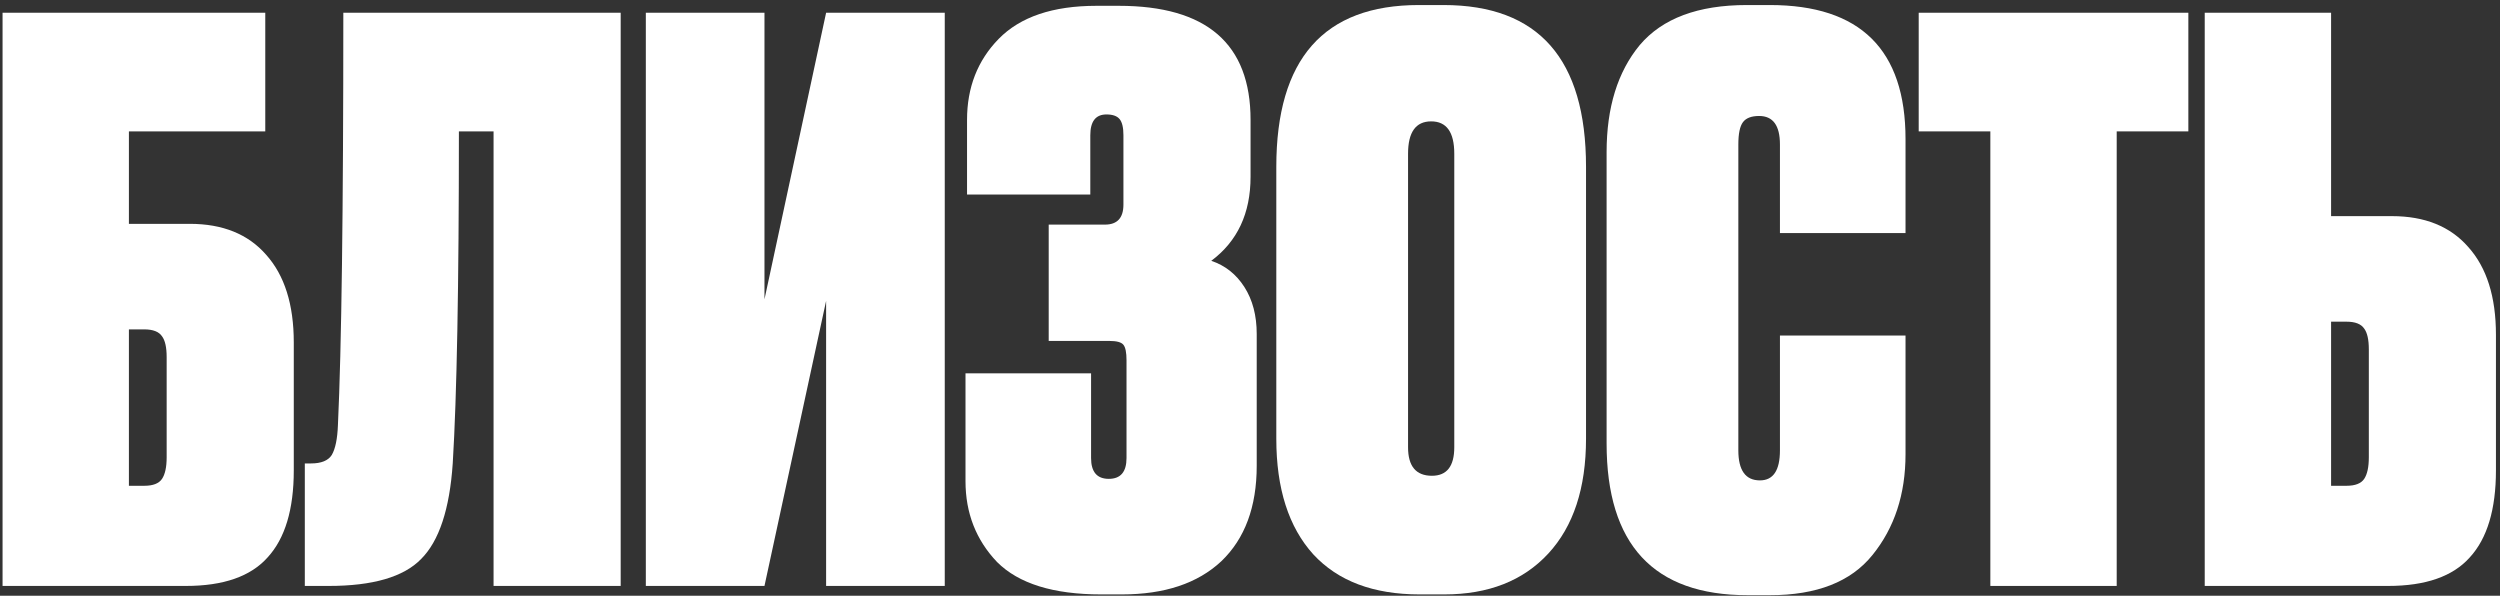
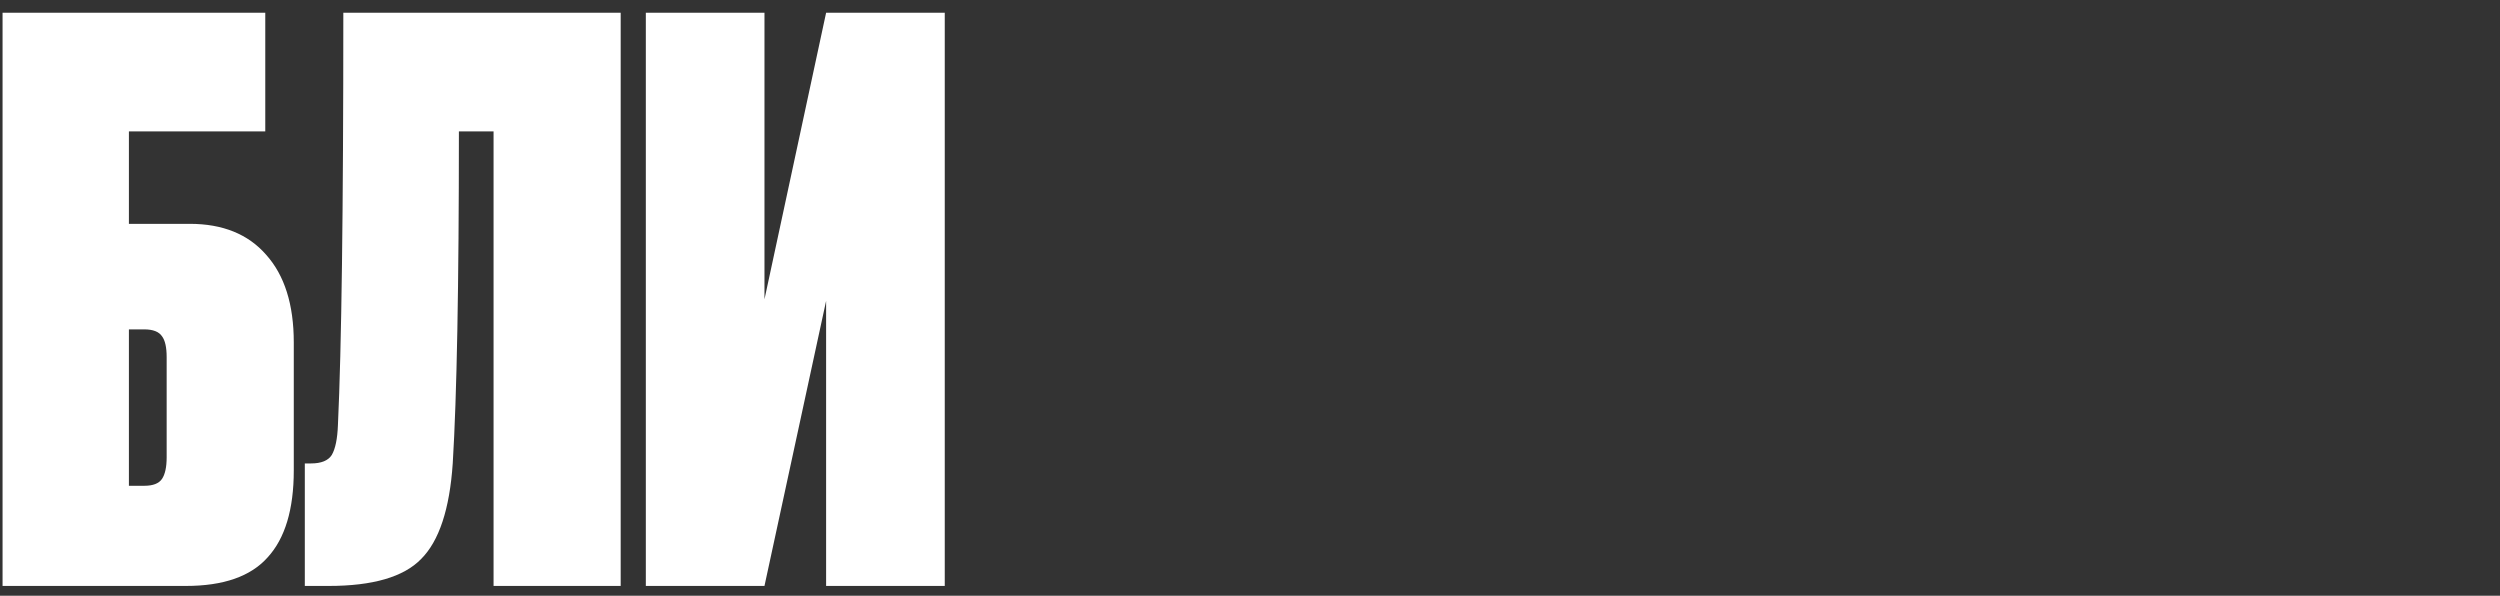
<svg xmlns="http://www.w3.org/2000/svg" width="256" height="61" viewBox="0 0 256 61" fill="none">
  <rect x="0" y="0" width="256" height="61" fill="#333333" stroke="none" />
  <path d="M0.262 60V1.305H27.164V13.454H13.2V22.921H19.433C22.799 22.921 25.402 23.973 27.243 26.077C29.136 28.181 30.083 31.178 30.083 35.07V48.166C30.083 52.163 29.189 55.135 27.401 57.081C25.665 59.027 22.878 60 19.038 60H0.262ZM13.2 49.744H14.778C15.672 49.744 16.277 49.508 16.593 49.034C16.908 48.561 17.066 47.825 17.066 46.825V36.569C17.066 35.57 16.908 34.86 16.593 34.439C16.277 33.966 15.672 33.729 14.778 33.729H13.2V49.744Z" fill="white" />
  <path d="M34.605 43.512C34.973 35.675 35.157 21.606 35.157 1.305H63.558V60H50.541V13.454H46.991C46.991 29.233 46.781 40.566 46.36 47.456C46.044 52.137 44.966 55.398 43.125 57.239C41.337 59.08 38.181 60 33.658 60H31.213V47.456H31.844C32.896 47.456 33.606 47.167 33.974 46.589C34.342 45.957 34.553 44.932 34.605 43.512Z" fill="white" />
  <path d="M78.282 1.305V30.652L84.594 1.305H96.743V60H84.594V30.81L78.282 60H66.133V1.305H78.282Z" fill="white" />
-   <path d="M111.647 13.849V19.923H99.025V12.271C99.025 8.957 100.103 6.196 102.259 3.987C104.468 1.726 107.808 0.595 112.278 0.595H114.566C123.56 0.595 128.057 4.487 128.057 12.271V18.109C128.057 21.843 126.715 24.709 124.033 26.708C125.453 27.181 126.584 28.075 127.425 29.39C128.267 30.705 128.688 32.309 128.688 34.203V47.693C128.688 51.901 127.478 55.161 125.059 57.475C122.639 59.737 119.247 60.868 114.882 60.868H112.752C107.86 60.868 104.31 59.763 102.101 57.554C99.945 55.293 98.867 52.532 98.867 49.271V38.226H111.726V46.904C111.726 48.324 112.331 49.034 113.541 49.034C114.75 49.034 115.355 48.324 115.355 46.904V36.885C115.355 36.096 115.25 35.57 115.039 35.307C114.829 35.044 114.356 34.913 113.619 34.913H107.387V23H113.146C114.408 23 115.039 22.316 115.039 20.949V13.849C115.039 13.06 114.908 12.508 114.645 12.192C114.382 11.876 113.935 11.719 113.304 11.719C112.199 11.719 111.647 12.429 111.647 13.849Z" fill="white" />
-   <path d="M162.409 17.083V44.932C162.409 49.981 161.12 53.899 158.543 56.687C155.966 59.474 152.416 60.868 147.893 60.868H145.368C140.635 60.868 137.006 59.5 134.481 56.766C131.957 53.978 130.694 50.033 130.694 44.932V17.083C130.694 6.038 135.559 0.516 145.289 0.516H147.814C157.544 0.516 162.409 6.038 162.409 17.083ZM148.918 45.8V15.742C148.918 13.533 148.129 12.429 146.552 12.429C144.974 12.429 144.185 13.533 144.185 15.742V45.8C144.185 47.746 145 48.719 146.63 48.719C148.156 48.719 148.918 47.746 148.918 45.8Z" fill="white" />
-   <path d="M182.266 46.115V34.36H195.126V46.51C195.126 50.612 193.995 54.057 191.733 56.844C189.524 59.579 186.027 60.947 181.241 60.947H178.953C169.328 60.947 164.516 55.766 164.516 45.405V15.584C164.516 11.009 165.647 7.353 167.908 4.618C170.222 1.884 173.878 0.516 178.874 0.516H181.241C190.497 0.516 195.126 5.092 195.126 14.243V23.868H182.266V14.795C182.266 12.849 181.556 11.876 180.136 11.876C179.347 11.876 178.795 12.087 178.48 12.508C178.164 12.928 178.006 13.691 178.006 14.795V46.115C178.006 48.166 178.743 49.192 180.215 49.192C181.583 49.192 182.266 48.166 182.266 46.115Z" fill="white" />
-   <path d="M196.475 1.305H224.087V13.454H216.75V60H203.812V13.454H196.475V1.305Z" fill="white" />
-   <path d="M238.703 22.132H244.935C248.301 22.132 250.904 23.184 252.745 25.288C254.639 27.392 255.585 30.39 255.585 34.282V48.166C255.585 52.163 254.691 55.135 252.903 57.081C251.167 59.027 248.38 60 244.54 60H225.764V1.305H238.703V22.132ZM238.703 49.744H240.28C241.174 49.744 241.779 49.508 242.095 49.034C242.41 48.561 242.568 47.825 242.568 46.825V35.78C242.568 34.781 242.41 34.071 242.095 33.65C241.779 33.177 241.174 32.94 240.28 32.94H238.703V49.744Z" fill="white" />
</svg>